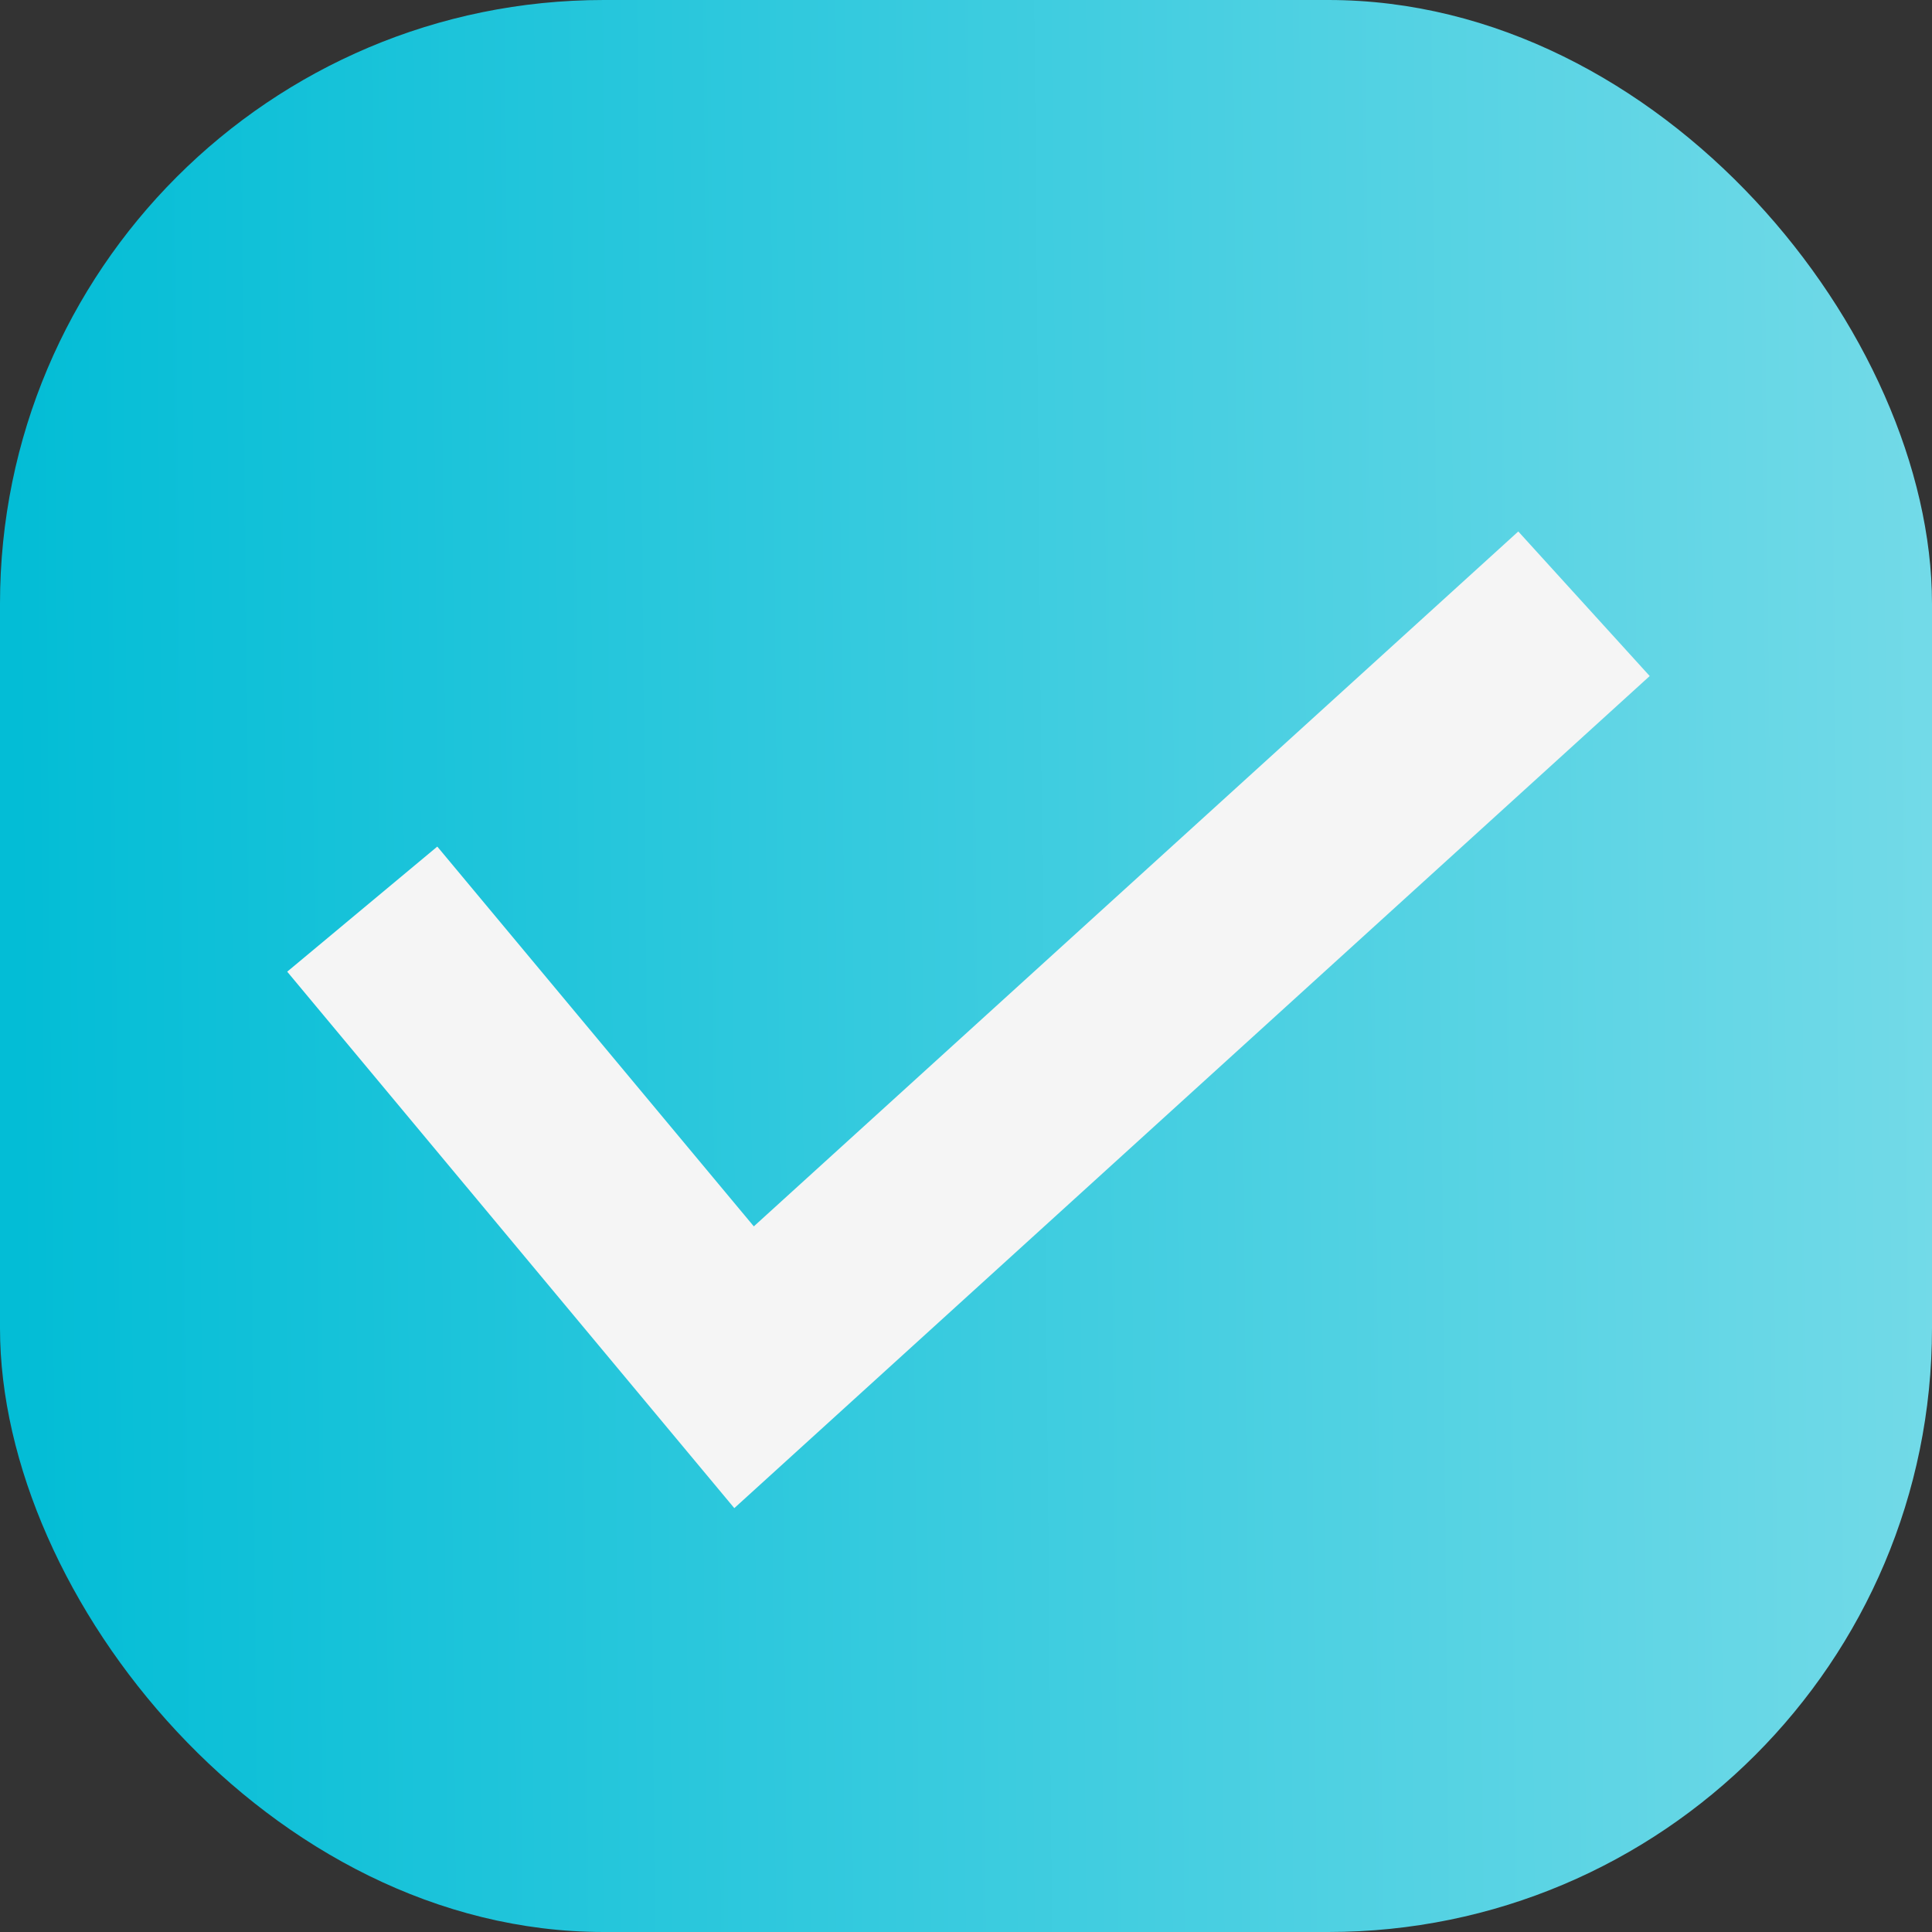
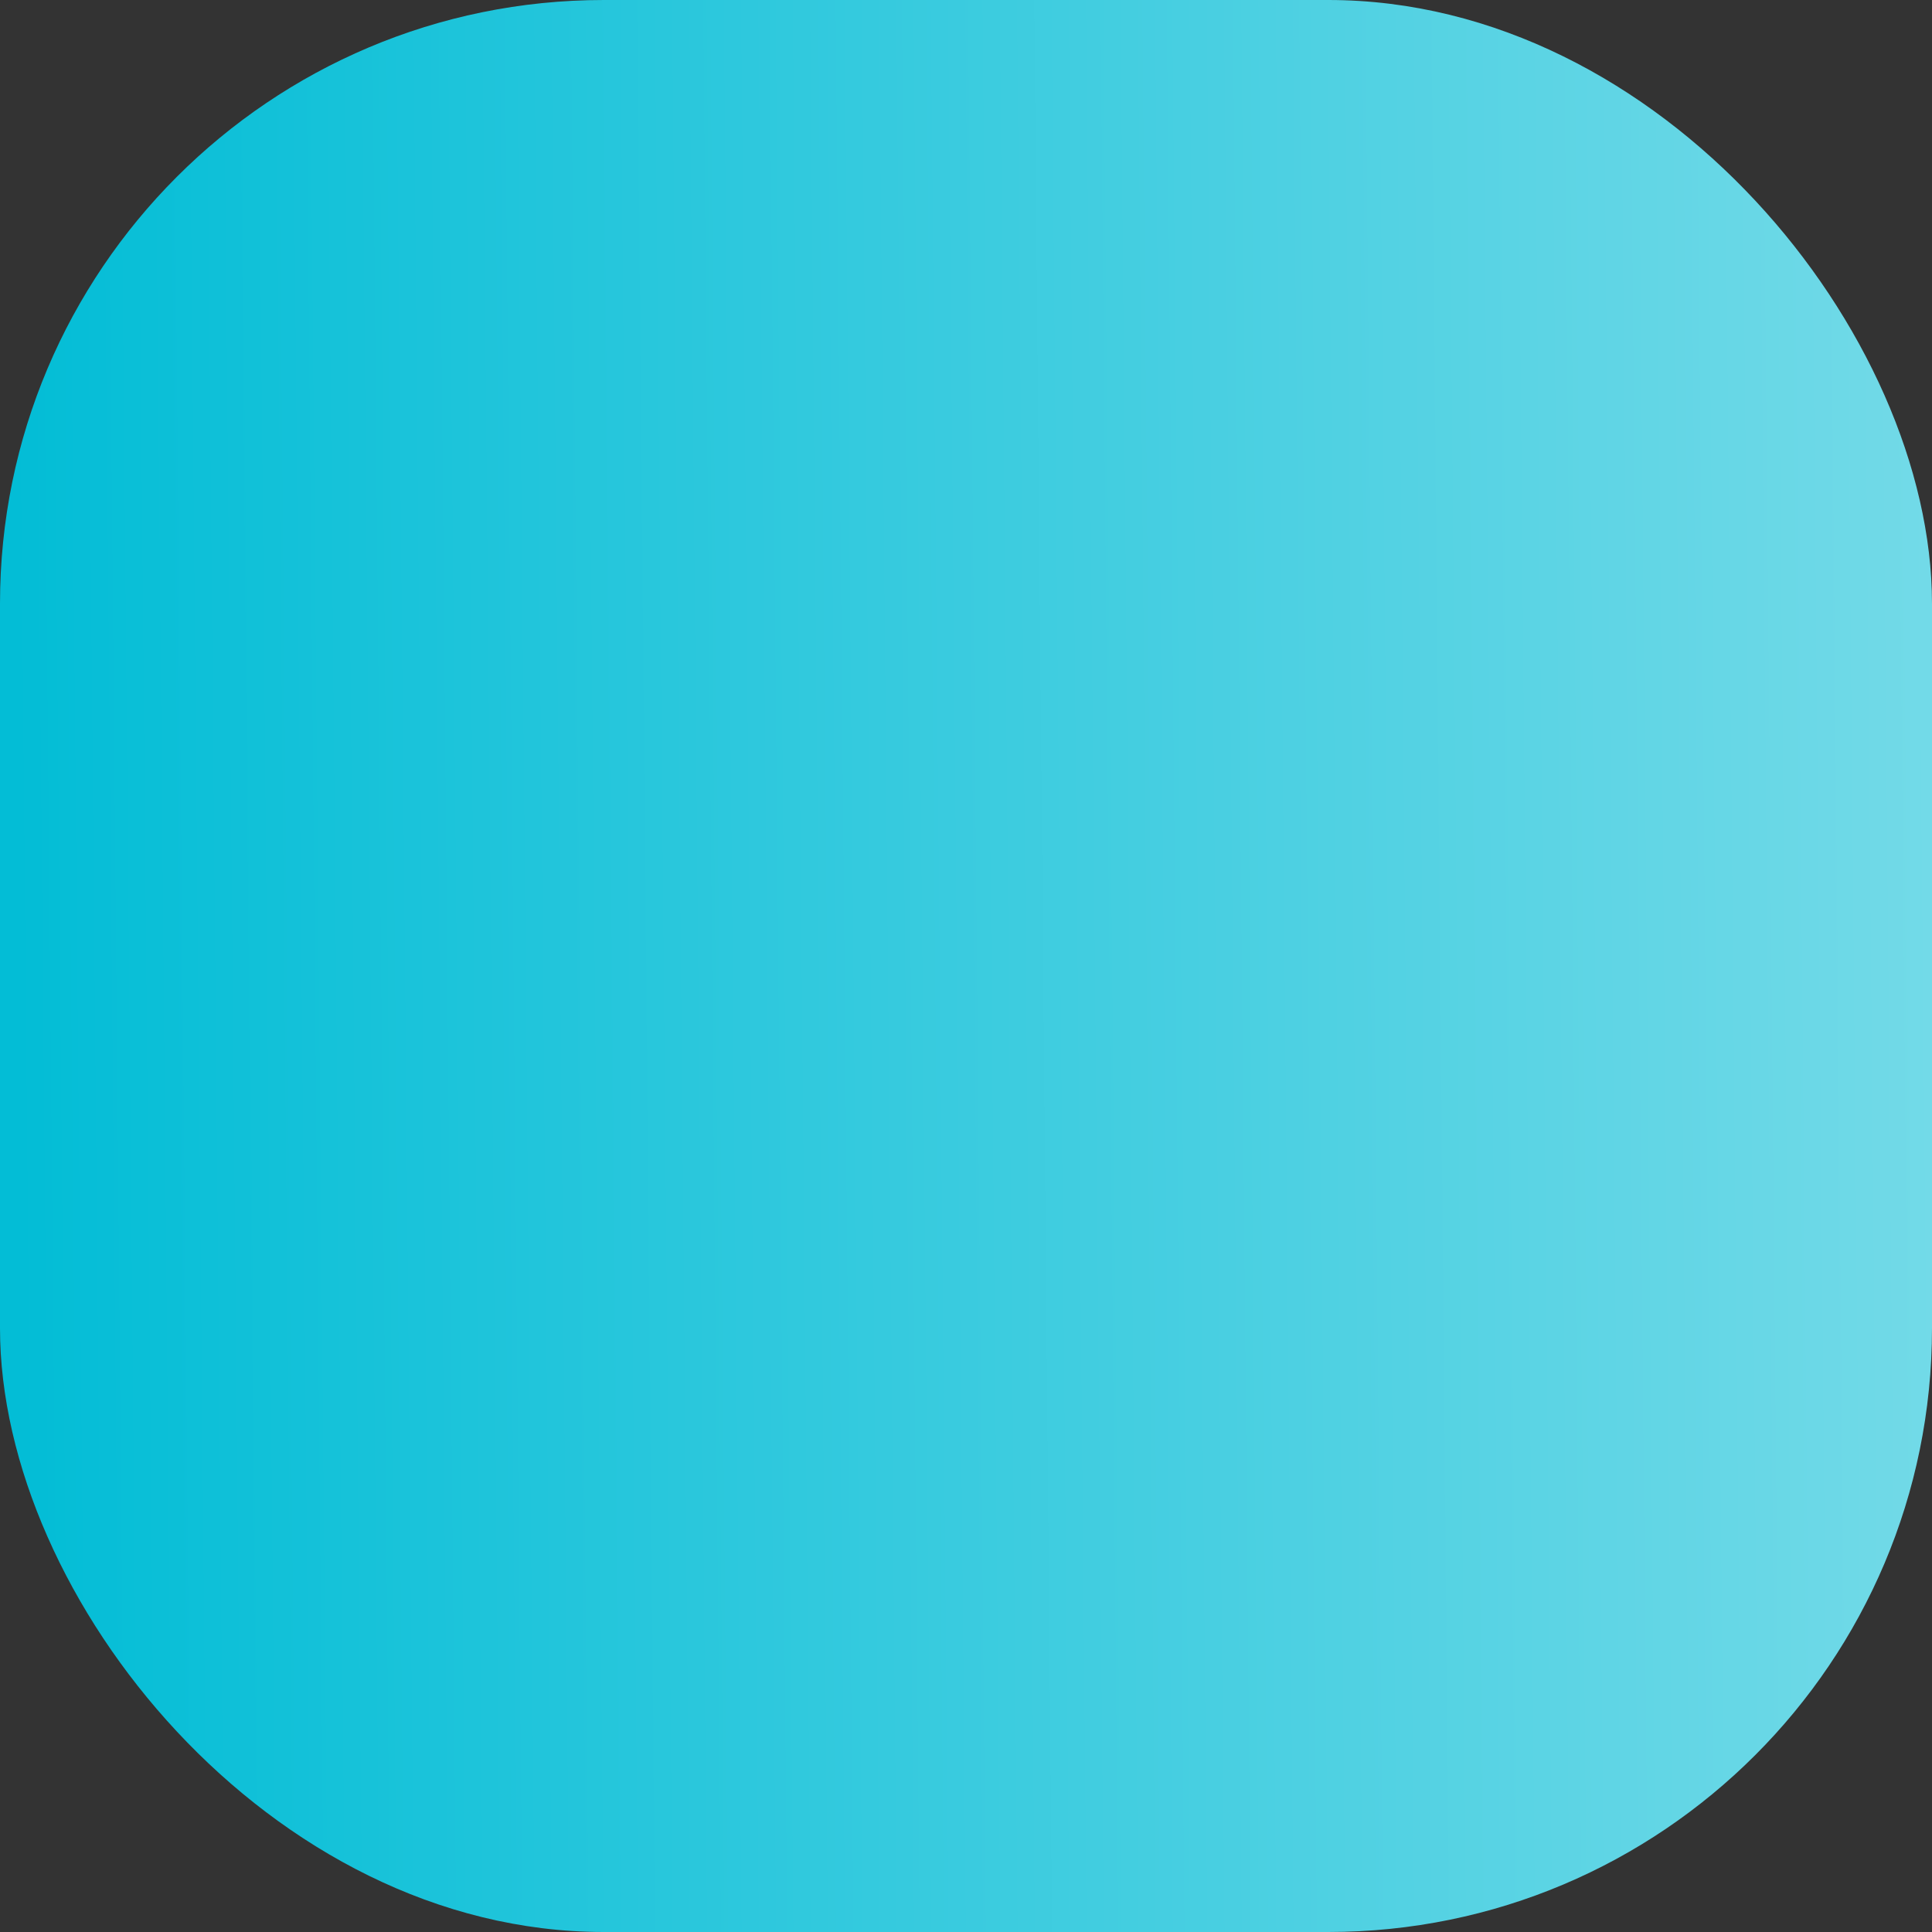
<svg xmlns="http://www.w3.org/2000/svg" width="16" height="16" viewBox="0 0 16 16" fill="none">
  <rect x="0" y="0" width="16" height="16" fill="#333333" stroke="none" />
  <rect width="16" height="16" rx="5" fill="url(#paint0_linear_428_3669)" />
-   <path d="M3 7.529L6.162 11.323L13.118 5" stroke="#F5F5F5" stroke-width="1.618" />
  <defs>
    <linearGradient id="paint0_linear_428_3669" x1="17.058" y1="0.369" x2="0.079" y2="0.526" gradientUnits="userSpaceOnUse">
      <stop stop-color="#7ADCE9" />
      <stop offset="1" stop-color="#03BDD6" />
    </linearGradient>
  </defs>
</svg>